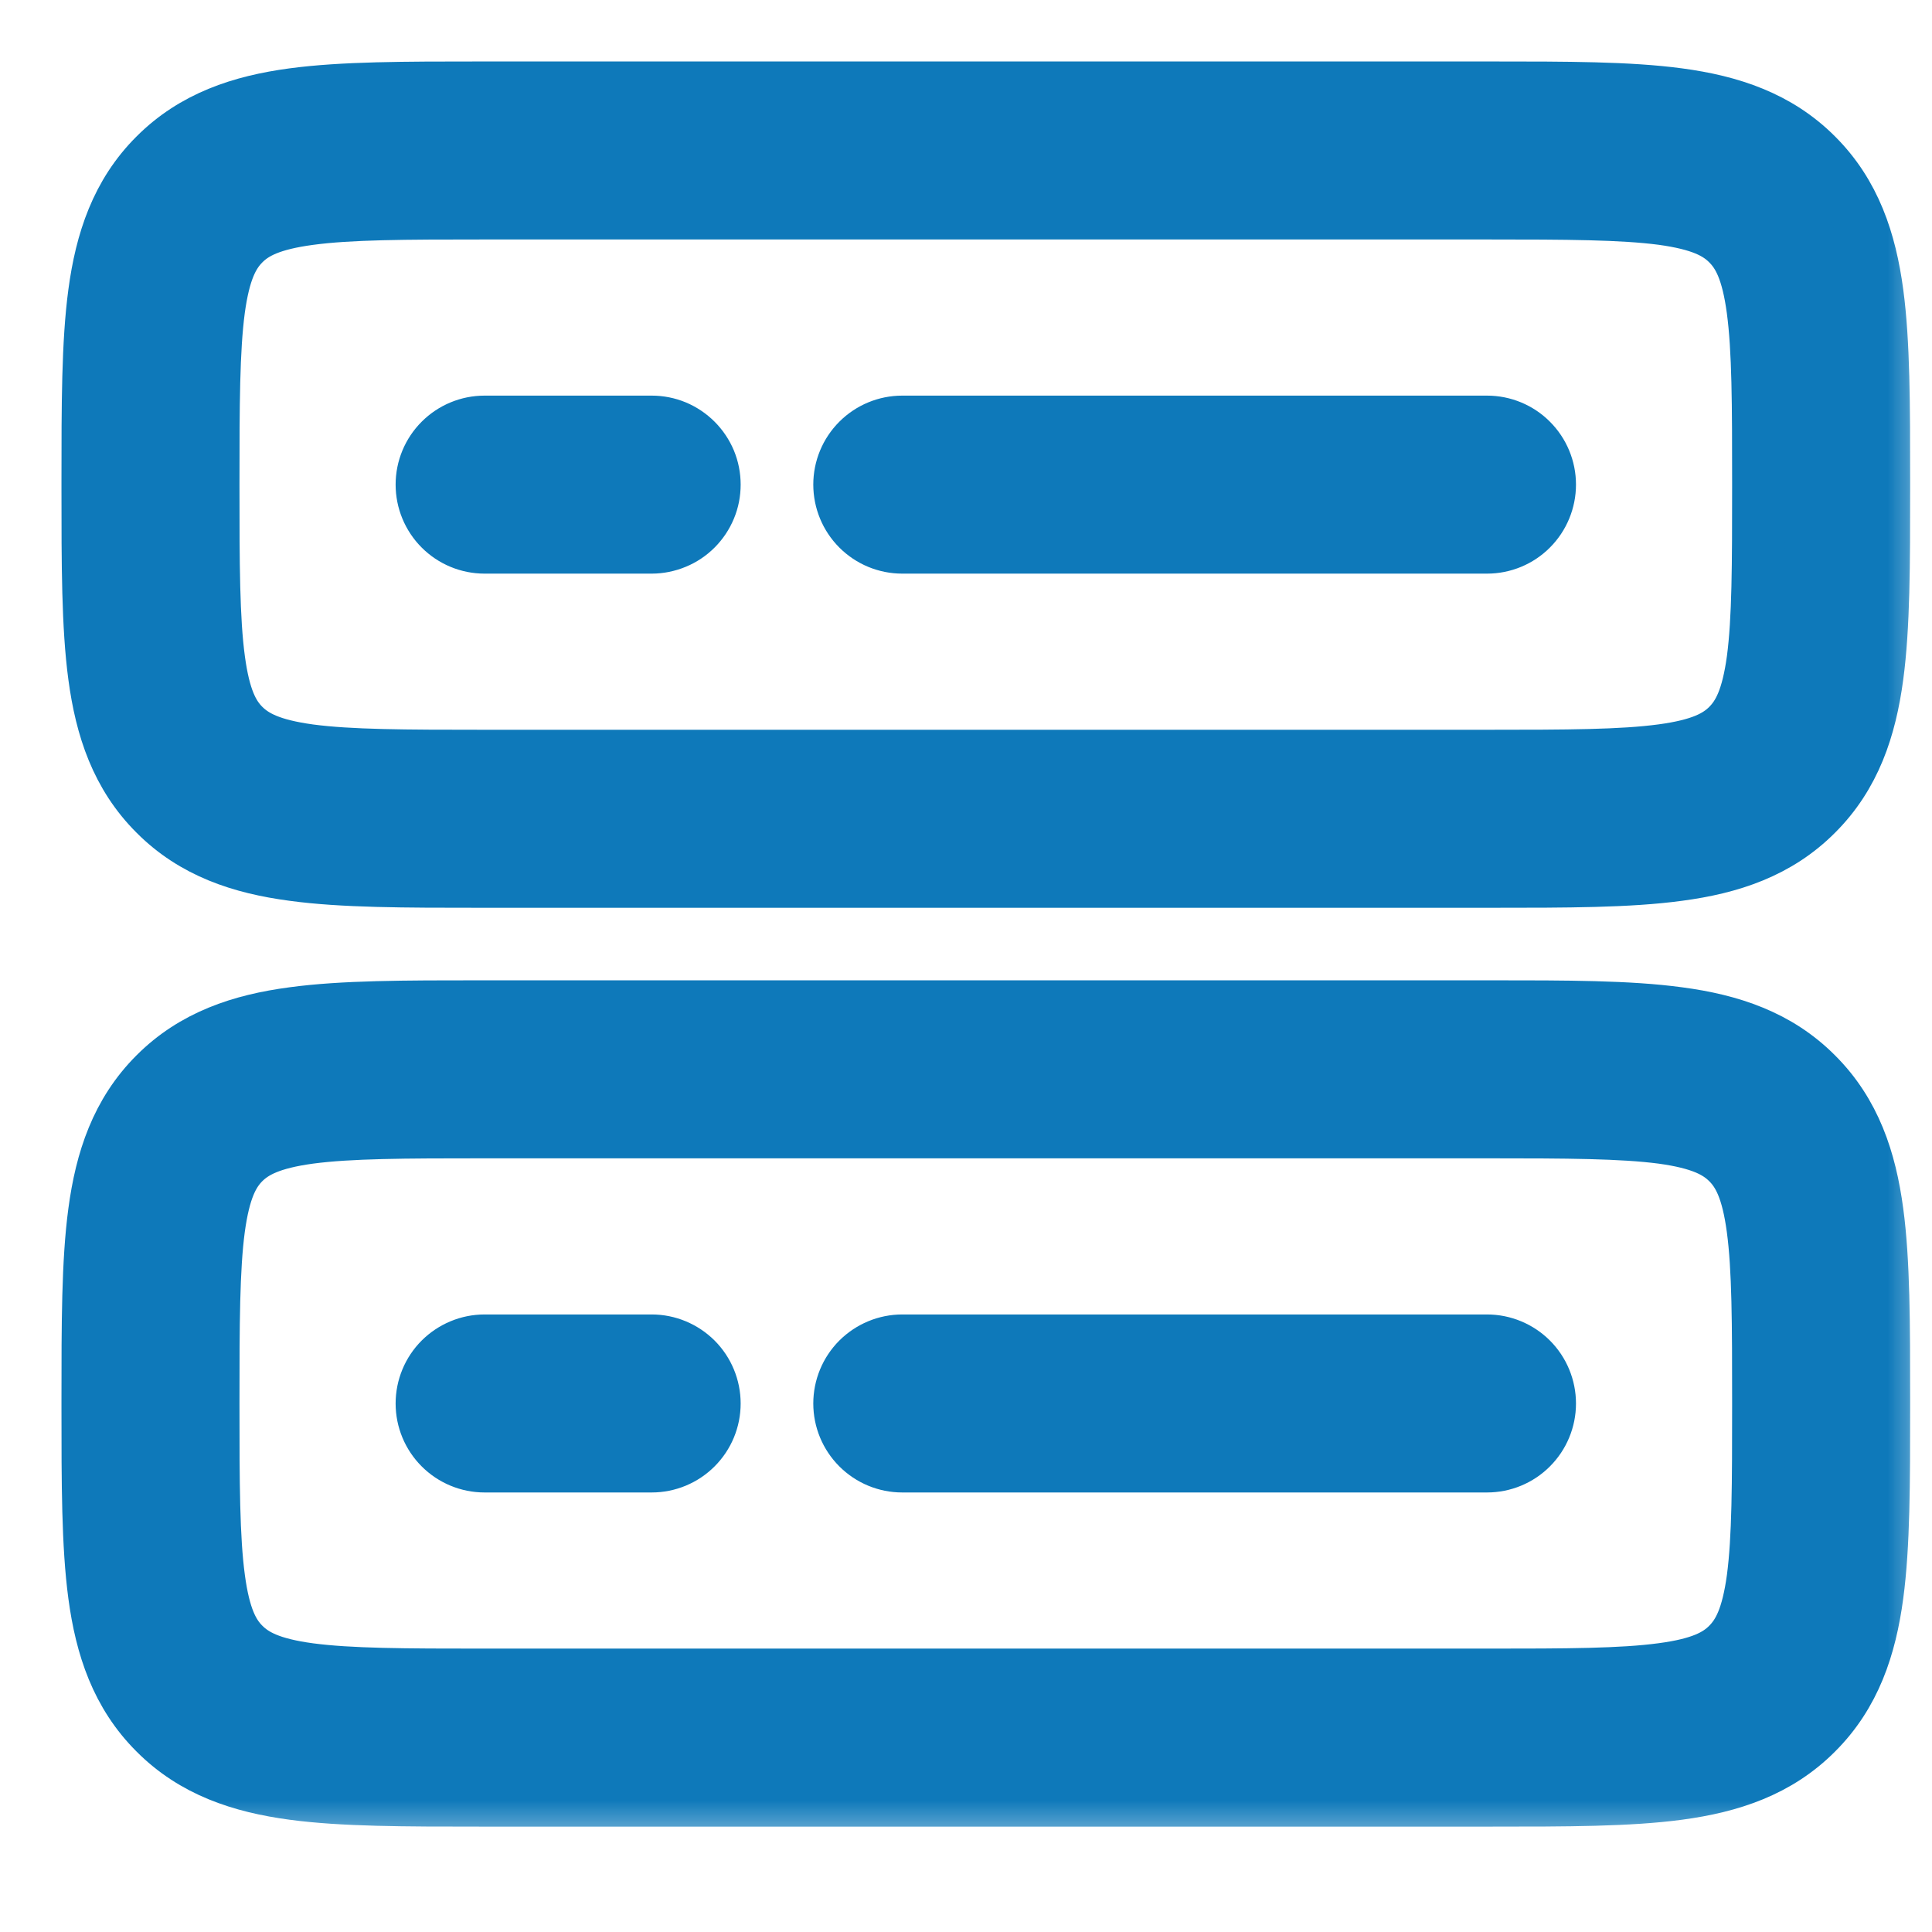
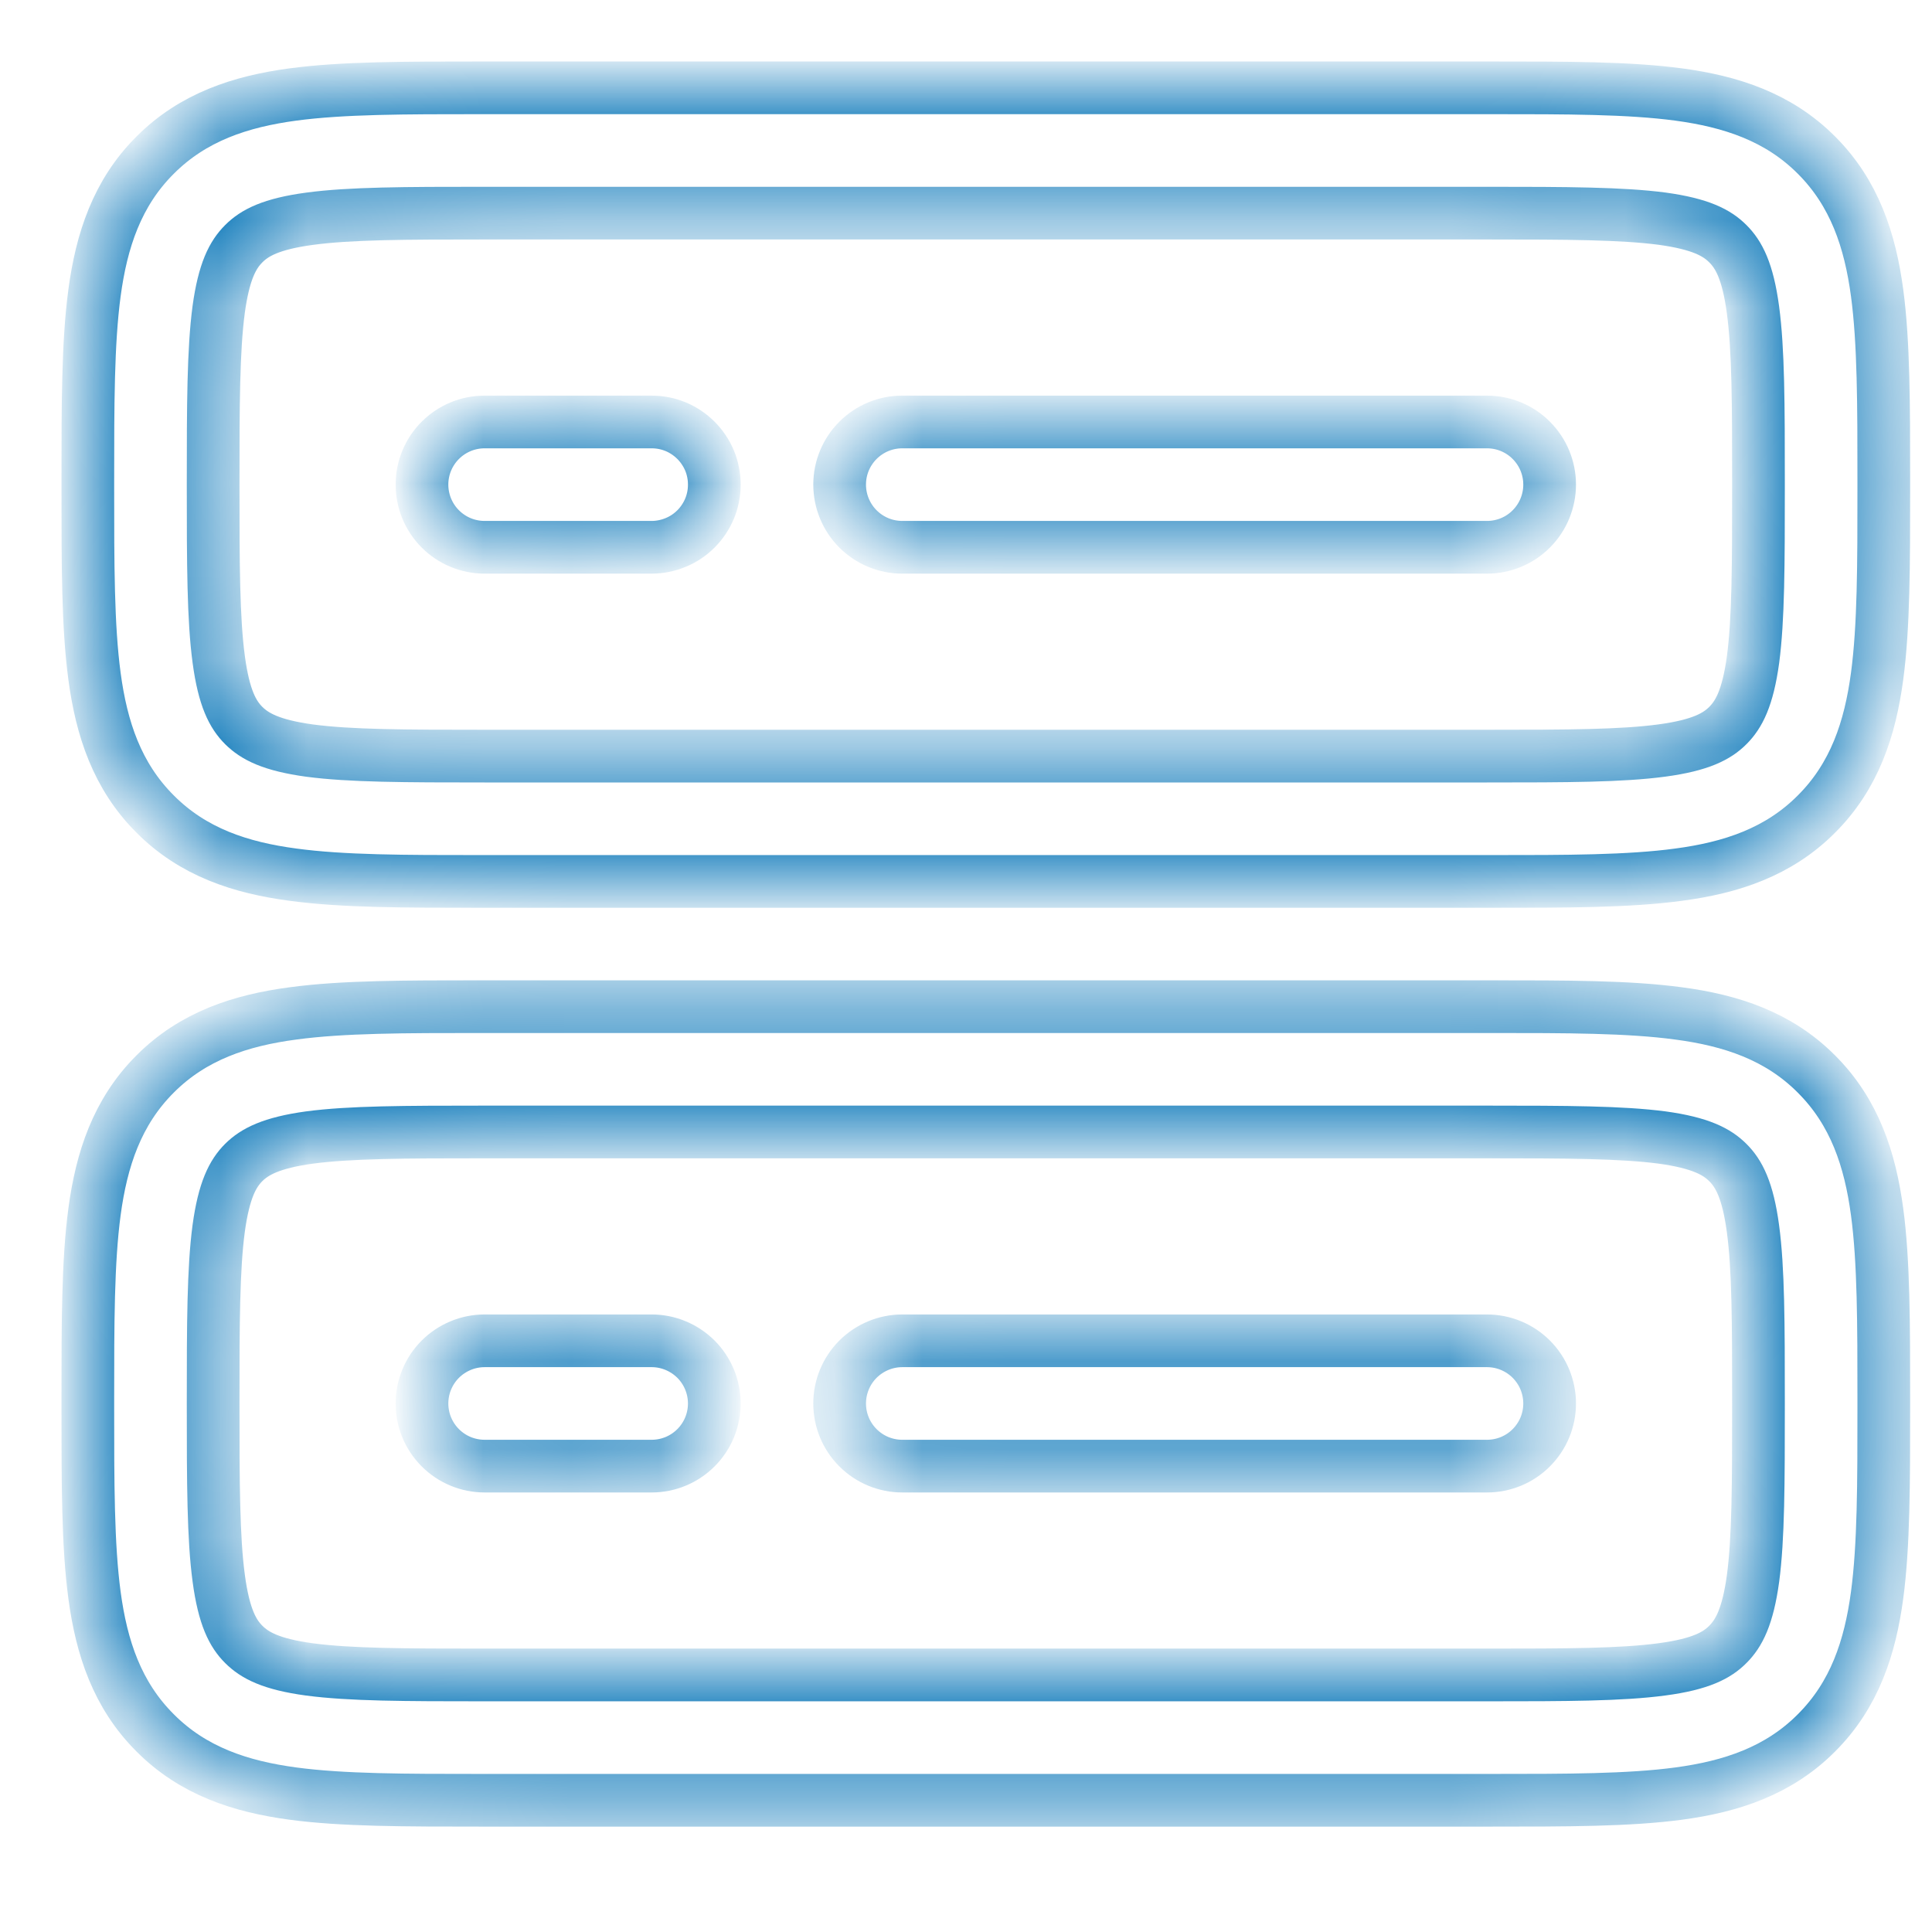
<svg xmlns="http://www.w3.org/2000/svg" width="22" height="22" viewBox="0 0 22 22" fill="none">
  <mask id="path-1-outside-1_2925_392" maskUnits="userSpaceOnUse" x="0" y="0" width="22" height="21" fill="black">
-     <rect fill="white" width="22" height="21" />
    <path fill-rule="evenodd" clip-rule="evenodd" d="M5.469 1H16.982C17.837 1 18.55 1 19.115 1.076C19.712 1.156 20.252 1.333 20.684 1.766C21.118 2.199 21.295 2.739 21.375 3.335C21.451 3.901 21.451 4.615 21.451 5.469V5.568C21.451 6.422 21.451 7.135 21.375 7.7C21.295 8.298 21.118 8.837 20.684 9.27C20.252 9.704 19.712 9.881 19.115 9.96C18.55 10.037 17.837 10.037 16.982 10.037H5.469C4.615 10.037 3.901 10.037 3.336 9.96C2.739 9.881 2.199 9.704 1.767 9.27C1.333 8.837 1.156 8.298 1.076 7.7C1 7.135 1 6.422 1 5.568V5.469C1 4.615 1 3.901 1.076 3.336C1.156 2.739 1.333 2.199 1.766 1.767C2.199 1.333 2.739 1.156 3.335 1.076C3.901 1 4.614 1 5.469 1ZM3.525 2.491C3.087 2.55 2.899 2.651 2.775 2.776C2.651 2.9 2.55 3.087 2.49 3.525C2.429 3.985 2.427 4.601 2.427 5.518C2.427 6.435 2.429 7.052 2.491 7.511C2.55 7.95 2.651 8.138 2.776 8.262C2.9 8.385 3.087 8.487 3.525 8.547C3.985 8.608 4.601 8.61 5.518 8.61H16.933C17.85 8.61 18.466 8.608 18.926 8.546C19.364 8.487 19.553 8.385 19.676 8.261C19.8 8.137 19.902 7.95 19.962 7.511C20.023 7.052 20.024 6.435 20.024 5.518C20.024 4.601 20.023 3.985 19.961 3.525C19.902 3.087 19.8 2.899 19.675 2.775C19.552 2.651 19.364 2.55 18.926 2.49C18.466 2.43 17.85 2.427 16.933 2.427H5.518C4.601 2.427 3.985 2.429 3.525 2.491ZM4.805 5.518C4.805 5.329 4.88 5.148 5.014 5.014C5.148 4.88 5.329 4.805 5.518 4.805H7.421C7.514 4.805 7.607 4.823 7.694 4.859C7.78 4.895 7.859 4.948 7.925 5.014C7.991 5.08 8.044 5.159 8.08 5.245C8.116 5.332 8.134 5.425 8.134 5.518C8.134 5.612 8.116 5.705 8.08 5.791C8.044 5.878 7.991 5.957 7.925 6.023C7.859 6.089 7.78 6.142 7.694 6.177C7.607 6.213 7.514 6.232 7.421 6.232H5.518C5.329 6.232 5.148 6.157 5.014 6.023C4.88 5.889 4.805 5.707 4.805 5.518ZM9.561 5.518C9.561 5.329 9.636 5.148 9.77 5.014C9.904 4.88 10.085 4.805 10.274 4.805H16.933C17.122 4.805 17.304 4.88 17.437 5.014C17.571 5.148 17.646 5.329 17.646 5.518C17.646 5.707 17.571 5.889 17.437 6.023C17.304 6.157 17.122 6.232 16.933 6.232H10.274C10.085 6.232 9.904 6.157 9.77 6.023C9.636 5.889 9.561 5.707 9.561 5.518ZM5.469 11.463H16.982C17.837 11.463 18.55 11.463 19.115 11.54C19.712 11.619 20.252 11.796 20.684 12.23C21.118 12.663 21.295 13.202 21.375 13.8C21.451 14.365 21.451 15.077 21.451 15.932V16.031C21.451 16.886 21.451 17.599 21.375 18.164C21.295 18.761 21.118 19.3 20.684 19.733C20.252 20.167 19.712 20.344 19.115 20.424C18.55 20.5 17.837 20.5 16.982 20.5H5.469C4.615 20.5 3.901 20.5 3.336 20.424C2.739 20.344 2.199 20.167 1.767 19.733C1.333 19.3 1.156 18.761 1.076 18.164C1 17.599 1 16.886 1 16.031V15.932C1 15.077 1 14.365 1.076 13.8C1.156 13.202 1.333 12.663 1.766 12.23C2.199 11.796 2.739 11.619 3.335 11.54C3.901 11.463 4.615 11.463 5.469 11.463ZM3.525 12.953C3.087 13.013 2.899 13.115 2.775 13.238C2.651 13.362 2.55 13.55 2.49 13.99C2.429 14.448 2.427 15.065 2.427 15.982C2.427 16.899 2.429 17.515 2.491 17.974C2.55 18.413 2.651 18.601 2.776 18.725C2.9 18.849 3.087 18.951 3.525 19.01C3.985 19.071 4.601 19.073 5.518 19.073H16.933C17.85 19.073 18.466 19.071 18.926 19.009C19.364 18.951 19.553 18.849 19.676 18.724C19.8 18.6 19.902 18.413 19.962 17.974C20.023 17.515 20.024 16.899 20.024 15.982C20.024 15.065 20.023 14.448 19.961 13.989C19.902 13.55 19.8 13.362 19.675 13.238C19.552 13.115 19.364 13.013 18.926 12.953C18.466 12.893 17.85 12.89 16.933 12.89H5.518C4.601 12.89 3.985 12.892 3.525 12.953ZM4.805 15.982C4.805 15.793 4.88 15.611 5.014 15.477C5.148 15.344 5.329 15.268 5.518 15.268H7.421C7.61 15.268 7.791 15.344 7.925 15.477C8.059 15.611 8.134 15.793 8.134 15.982C8.134 16.171 8.059 16.352 7.925 16.486C7.791 16.62 7.61 16.695 7.421 16.695H5.518C5.329 16.695 5.148 16.62 5.014 16.486C4.88 16.352 4.805 16.171 4.805 15.982ZM9.561 15.982C9.561 15.793 9.636 15.611 9.77 15.477C9.904 15.344 10.085 15.268 10.274 15.268H16.933C17.122 15.268 17.304 15.344 17.437 15.477C17.571 15.611 17.646 15.793 17.646 15.982C17.646 16.171 17.571 16.352 17.437 16.486C17.304 16.62 17.122 16.695 16.933 16.695H10.274C10.085 16.695 9.904 16.62 9.77 16.486C9.636 16.352 9.561 16.171 9.561 15.982Z" />
  </mask>
-   <path fill-rule="evenodd" clip-rule="evenodd" d="M5.469 1H16.982C17.837 1 18.55 1 19.115 1.076C19.712 1.156 20.252 1.333 20.684 1.766C21.118 2.199 21.295 2.739 21.375 3.335C21.451 3.901 21.451 4.615 21.451 5.469V5.568C21.451 6.422 21.451 7.135 21.375 7.7C21.295 8.298 21.118 8.837 20.684 9.27C20.252 9.704 19.712 9.881 19.115 9.96C18.55 10.037 17.837 10.037 16.982 10.037H5.469C4.615 10.037 3.901 10.037 3.336 9.96C2.739 9.881 2.199 9.704 1.767 9.27C1.333 8.837 1.156 8.298 1.076 7.7C1 7.135 1 6.422 1 5.568V5.469C1 4.615 1 3.901 1.076 3.336C1.156 2.739 1.333 2.199 1.766 1.767C2.199 1.333 2.739 1.156 3.335 1.076C3.901 1 4.614 1 5.469 1ZM3.525 2.491C3.087 2.55 2.899 2.651 2.775 2.776C2.651 2.9 2.55 3.087 2.49 3.525C2.429 3.985 2.427 4.601 2.427 5.518C2.427 6.435 2.429 7.052 2.491 7.511C2.55 7.95 2.651 8.138 2.776 8.262C2.9 8.385 3.087 8.487 3.525 8.547C3.985 8.608 4.601 8.61 5.518 8.61H16.933C17.85 8.61 18.466 8.608 18.926 8.546C19.364 8.487 19.553 8.385 19.676 8.261C19.8 8.137 19.902 7.95 19.962 7.511C20.023 7.052 20.024 6.435 20.024 5.518C20.024 4.601 20.023 3.985 19.961 3.525C19.902 3.087 19.8 2.899 19.675 2.775C19.552 2.651 19.364 2.55 18.926 2.49C18.466 2.43 17.85 2.427 16.933 2.427H5.518C4.601 2.427 3.985 2.429 3.525 2.491ZM4.805 5.518C4.805 5.329 4.88 5.148 5.014 5.014C5.148 4.88 5.329 4.805 5.518 4.805H7.421C7.514 4.805 7.607 4.823 7.694 4.859C7.78 4.895 7.859 4.948 7.925 5.014C7.991 5.08 8.044 5.159 8.08 5.245C8.116 5.332 8.134 5.425 8.134 5.518C8.134 5.612 8.116 5.705 8.08 5.791C8.044 5.878 7.991 5.957 7.925 6.023C7.859 6.089 7.78 6.142 7.694 6.177C7.607 6.213 7.514 6.232 7.421 6.232H5.518C5.329 6.232 5.148 6.157 5.014 6.023C4.88 5.889 4.805 5.707 4.805 5.518ZM9.561 5.518C9.561 5.329 9.636 5.148 9.77 5.014C9.904 4.88 10.085 4.805 10.274 4.805H16.933C17.122 4.805 17.304 4.88 17.437 5.014C17.571 5.148 17.646 5.329 17.646 5.518C17.646 5.707 17.571 5.889 17.437 6.023C17.304 6.157 17.122 6.232 16.933 6.232H10.274C10.085 6.232 9.904 6.157 9.77 6.023C9.636 5.889 9.561 5.707 9.561 5.518ZM5.469 11.463H16.982C17.837 11.463 18.55 11.463 19.115 11.54C19.712 11.619 20.252 11.796 20.684 12.23C21.118 12.663 21.295 13.202 21.375 13.8C21.451 14.365 21.451 15.077 21.451 15.932V16.031C21.451 16.886 21.451 17.599 21.375 18.164C21.295 18.761 21.118 19.3 20.684 19.733C20.252 20.167 19.712 20.344 19.115 20.424C18.55 20.5 17.837 20.5 16.982 20.5H5.469C4.615 20.5 3.901 20.5 3.336 20.424C2.739 20.344 2.199 20.167 1.767 19.733C1.333 19.3 1.156 18.761 1.076 18.164C1 17.599 1 16.886 1 16.031V15.932C1 15.077 1 14.365 1.076 13.8C1.156 13.202 1.333 12.663 1.766 12.23C2.199 11.796 2.739 11.619 3.335 11.54C3.901 11.463 4.615 11.463 5.469 11.463ZM3.525 12.953C3.087 13.013 2.899 13.115 2.775 13.238C2.651 13.362 2.55 13.55 2.49 13.99C2.429 14.448 2.427 15.065 2.427 15.982C2.427 16.899 2.429 17.515 2.491 17.974C2.55 18.413 2.651 18.601 2.776 18.725C2.9 18.849 3.087 18.951 3.525 19.01C3.985 19.071 4.601 19.073 5.518 19.073H16.933C17.85 19.073 18.466 19.071 18.926 19.009C19.364 18.951 19.553 18.849 19.676 18.724C19.8 18.6 19.902 18.413 19.962 17.974C20.023 17.515 20.024 16.899 20.024 15.982C20.024 15.065 20.023 14.448 19.961 13.989C19.902 13.55 19.8 13.362 19.675 13.238C19.552 13.115 19.364 13.013 18.926 12.953C18.466 12.893 17.85 12.89 16.933 12.89H5.518C4.601 12.89 3.985 12.892 3.525 12.953ZM4.805 15.982C4.805 15.793 4.88 15.611 5.014 15.477C5.148 15.344 5.329 15.268 5.518 15.268H7.421C7.61 15.268 7.791 15.344 7.925 15.477C8.059 15.611 8.134 15.793 8.134 15.982C8.134 16.171 8.059 16.352 7.925 16.486C7.791 16.62 7.61 16.695 7.421 16.695H5.518C5.329 16.695 5.148 16.62 5.014 16.486C4.88 16.352 4.805 16.171 4.805 15.982ZM9.561 15.982C9.561 15.793 9.636 15.611 9.77 15.477C9.904 15.344 10.085 15.268 10.274 15.268H16.933C17.122 15.268 17.304 15.344 17.437 15.477C17.571 15.611 17.646 15.793 17.646 15.982C17.646 16.171 17.571 16.352 17.437 16.486C17.304 16.62 17.122 16.695 16.933 16.695H10.274C10.085 16.695 9.904 16.62 9.77 16.486C9.636 16.352 9.561 16.171 9.561 15.982Z" fill="#0E79BA" />
  <path fill-rule="evenodd" clip-rule="evenodd" d="M5.469 1H16.982C17.837 1 18.55 1 19.115 1.076C19.712 1.156 20.252 1.333 20.684 1.766C21.118 2.199 21.295 2.739 21.375 3.335C21.451 3.901 21.451 4.615 21.451 5.469V5.568C21.451 6.422 21.451 7.135 21.375 7.7C21.295 8.298 21.118 8.837 20.684 9.27C20.252 9.704 19.712 9.881 19.115 9.96C18.55 10.037 17.837 10.037 16.982 10.037H5.469C4.615 10.037 3.901 10.037 3.336 9.96C2.739 9.881 2.199 9.704 1.767 9.27C1.333 8.837 1.156 8.298 1.076 7.7C1 7.135 1 6.422 1 5.568V5.469C1 4.615 1 3.901 1.076 3.336C1.156 2.739 1.333 2.199 1.766 1.767C2.199 1.333 2.739 1.156 3.335 1.076C3.901 1 4.614 1 5.469 1ZM3.525 2.491C3.087 2.55 2.899 2.651 2.775 2.776C2.651 2.9 2.55 3.087 2.49 3.525C2.429 3.985 2.427 4.601 2.427 5.518C2.427 6.435 2.429 7.052 2.491 7.511C2.55 7.95 2.651 8.138 2.776 8.262C2.9 8.385 3.087 8.487 3.525 8.547C3.985 8.608 4.601 8.61 5.518 8.61H16.933C17.85 8.61 18.466 8.608 18.926 8.546C19.364 8.487 19.553 8.385 19.676 8.261C19.8 8.137 19.902 7.95 19.962 7.511C20.023 7.052 20.024 6.435 20.024 5.518C20.024 4.601 20.023 3.985 19.961 3.525C19.902 3.087 19.8 2.899 19.675 2.775C19.552 2.651 19.364 2.55 18.926 2.49C18.466 2.43 17.85 2.427 16.933 2.427H5.518C4.601 2.427 3.985 2.429 3.525 2.491ZM4.805 5.518C4.805 5.329 4.88 5.148 5.014 5.014C5.148 4.88 5.329 4.805 5.518 4.805H7.421C7.514 4.805 7.607 4.823 7.694 4.859C7.78 4.895 7.859 4.948 7.925 5.014C7.991 5.08 8.044 5.159 8.08 5.245C8.116 5.332 8.134 5.425 8.134 5.518C8.134 5.612 8.116 5.705 8.08 5.791C8.044 5.878 7.991 5.957 7.925 6.023C7.859 6.089 7.78 6.142 7.694 6.177C7.607 6.213 7.514 6.232 7.421 6.232H5.518C5.329 6.232 5.148 6.157 5.014 6.023C4.88 5.889 4.805 5.707 4.805 5.518ZM9.561 5.518C9.561 5.329 9.636 5.148 9.77 5.014C9.904 4.88 10.085 4.805 10.274 4.805H16.933C17.122 4.805 17.304 4.88 17.437 5.014C17.571 5.148 17.646 5.329 17.646 5.518C17.646 5.707 17.571 5.889 17.437 6.023C17.304 6.157 17.122 6.232 16.933 6.232H10.274C10.085 6.232 9.904 6.157 9.77 6.023C9.636 5.889 9.561 5.707 9.561 5.518ZM5.469 11.463H16.982C17.837 11.463 18.55 11.463 19.115 11.54C19.712 11.619 20.252 11.796 20.684 12.23C21.118 12.663 21.295 13.202 21.375 13.8C21.451 14.365 21.451 15.077 21.451 15.932V16.031C21.451 16.886 21.451 17.599 21.375 18.164C21.295 18.761 21.118 19.3 20.684 19.733C20.252 20.167 19.712 20.344 19.115 20.424C18.55 20.5 17.837 20.5 16.982 20.5H5.469C4.615 20.5 3.901 20.5 3.336 20.424C2.739 20.344 2.199 20.167 1.767 19.733C1.333 19.3 1.156 18.761 1.076 18.164C1 17.599 1 16.886 1 16.031V15.932C1 15.077 1 14.365 1.076 13.8C1.156 13.202 1.333 12.663 1.766 12.23C2.199 11.796 2.739 11.619 3.335 11.54C3.901 11.463 4.615 11.463 5.469 11.463ZM3.525 12.953C3.087 13.013 2.899 13.115 2.775 13.238C2.651 13.362 2.55 13.55 2.49 13.99C2.429 14.448 2.427 15.065 2.427 15.982C2.427 16.899 2.429 17.515 2.491 17.974C2.55 18.413 2.651 18.601 2.776 18.725C2.9 18.849 3.087 18.951 3.525 19.01C3.985 19.071 4.601 19.073 5.518 19.073H16.933C17.85 19.073 18.466 19.071 18.926 19.009C19.364 18.951 19.553 18.849 19.676 18.724C19.8 18.6 19.902 18.413 19.962 17.974C20.023 17.515 20.024 16.899 20.024 15.982C20.024 15.065 20.023 14.448 19.961 13.989C19.902 13.55 19.8 13.362 19.675 13.238C19.552 13.115 19.364 13.013 18.926 12.953C18.466 12.893 17.85 12.89 16.933 12.89H5.518C4.601 12.89 3.985 12.892 3.525 12.953ZM4.805 15.982C4.805 15.793 4.88 15.611 5.014 15.477C5.148 15.344 5.329 15.268 5.518 15.268H7.421C7.61 15.268 7.791 15.344 7.925 15.477C8.059 15.611 8.134 15.793 8.134 15.982C8.134 16.171 8.059 16.352 7.925 16.486C7.791 16.62 7.61 16.695 7.421 16.695H5.518C5.329 16.695 5.148 16.62 5.014 16.486C4.88 16.352 4.805 16.171 4.805 15.982ZM9.561 15.982C9.561 15.793 9.636 15.611 9.77 15.477C9.904 15.344 10.085 15.268 10.274 15.268H16.933C17.122 15.268 17.304 15.344 17.437 15.477C17.571 15.611 17.646 15.793 17.646 15.982C17.646 16.171 17.571 16.352 17.437 16.486C17.304 16.62 17.122 16.695 16.933 16.695H10.274C10.085 16.695 9.904 16.62 9.77 16.486C9.636 16.352 9.561 16.171 9.561 15.982Z" stroke="#0E79BA" stroke-width="0.6" mask="url(#path-1-outside-1_2925_392)" />
</svg>